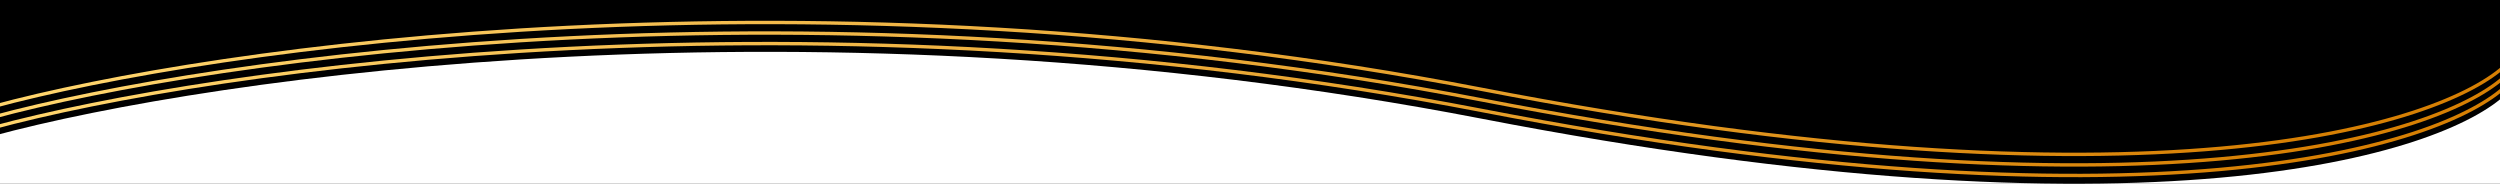
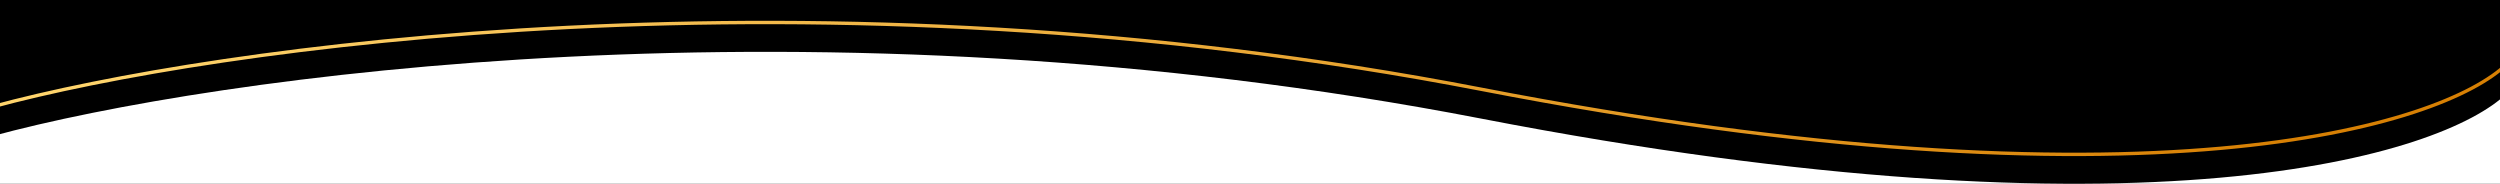
<svg xmlns="http://www.w3.org/2000/svg" width="10300" height="757" viewBox="0 0 10300 757" fill="none">
  <rect x="0" y="0" width="10300" height="757" fill="#333333" stroke="none" />
  <g clip-path="url(#clip0_53_1190)">
    <rect width="10300" height="757" fill="white" />
    <path d="M6104 488.942C3358.4 -42.258 869.333 315.608 -32 560.942V-238H10328V384.941C10064 640.942 8849.6 1020.14 6104 488.942Z" fill="black" />
    <path d="M-32 440C869.333 194.667 3358.4 -163.2 6104 368C8849.6 899.2 10064 520 10328 264" stroke="url(#paint0_linear_53_1190)" stroke-width="14" />
-     <path d="M-32 483.471C869.333 238.138 3358.4 -119.729 6104 411.471C8849.6 942.671 10064 563.471 10328 307.471" stroke="url(#paint1_linear_53_1190)" stroke-width="14" />
-     <path d="M-32 526.942C869.333 281.608 3358.4 -76.258 6104 454.942C8849.6 986.142 10064 606.942 10328 350.941" stroke="url(#paint2_linear_53_1190)" stroke-width="14" />
  </g>
  <defs>
    <linearGradient id="paint0_linear_53_1190" x1="376" y1="363.998" x2="9440" y2="635.998" gradientUnits="userSpaceOnUse">
      <stop stop-color="#FFD46C" />
      <stop offset="1" stop-color="#D78004" />
    </linearGradient>
    <linearGradient id="paint1_linear_53_1190" x1="376" y1="407.468" x2="9440" y2="679.468" gradientUnits="userSpaceOnUse">
      <stop stop-color="#FFD46C" />
      <stop offset="1" stop-color="#D78004" />
    </linearGradient>
    <linearGradient id="paint2_linear_53_1190" x1="376" y1="450.939" x2="9440" y2="722.939" gradientUnits="userSpaceOnUse">
      <stop stop-color="#FFD46C" />
      <stop offset="1" stop-color="#D78004" />
    </linearGradient>
    <clipPath id="clip0_53_1190">
      <rect width="10300" height="757" fill="white" />
    </clipPath>
  </defs>
</svg>